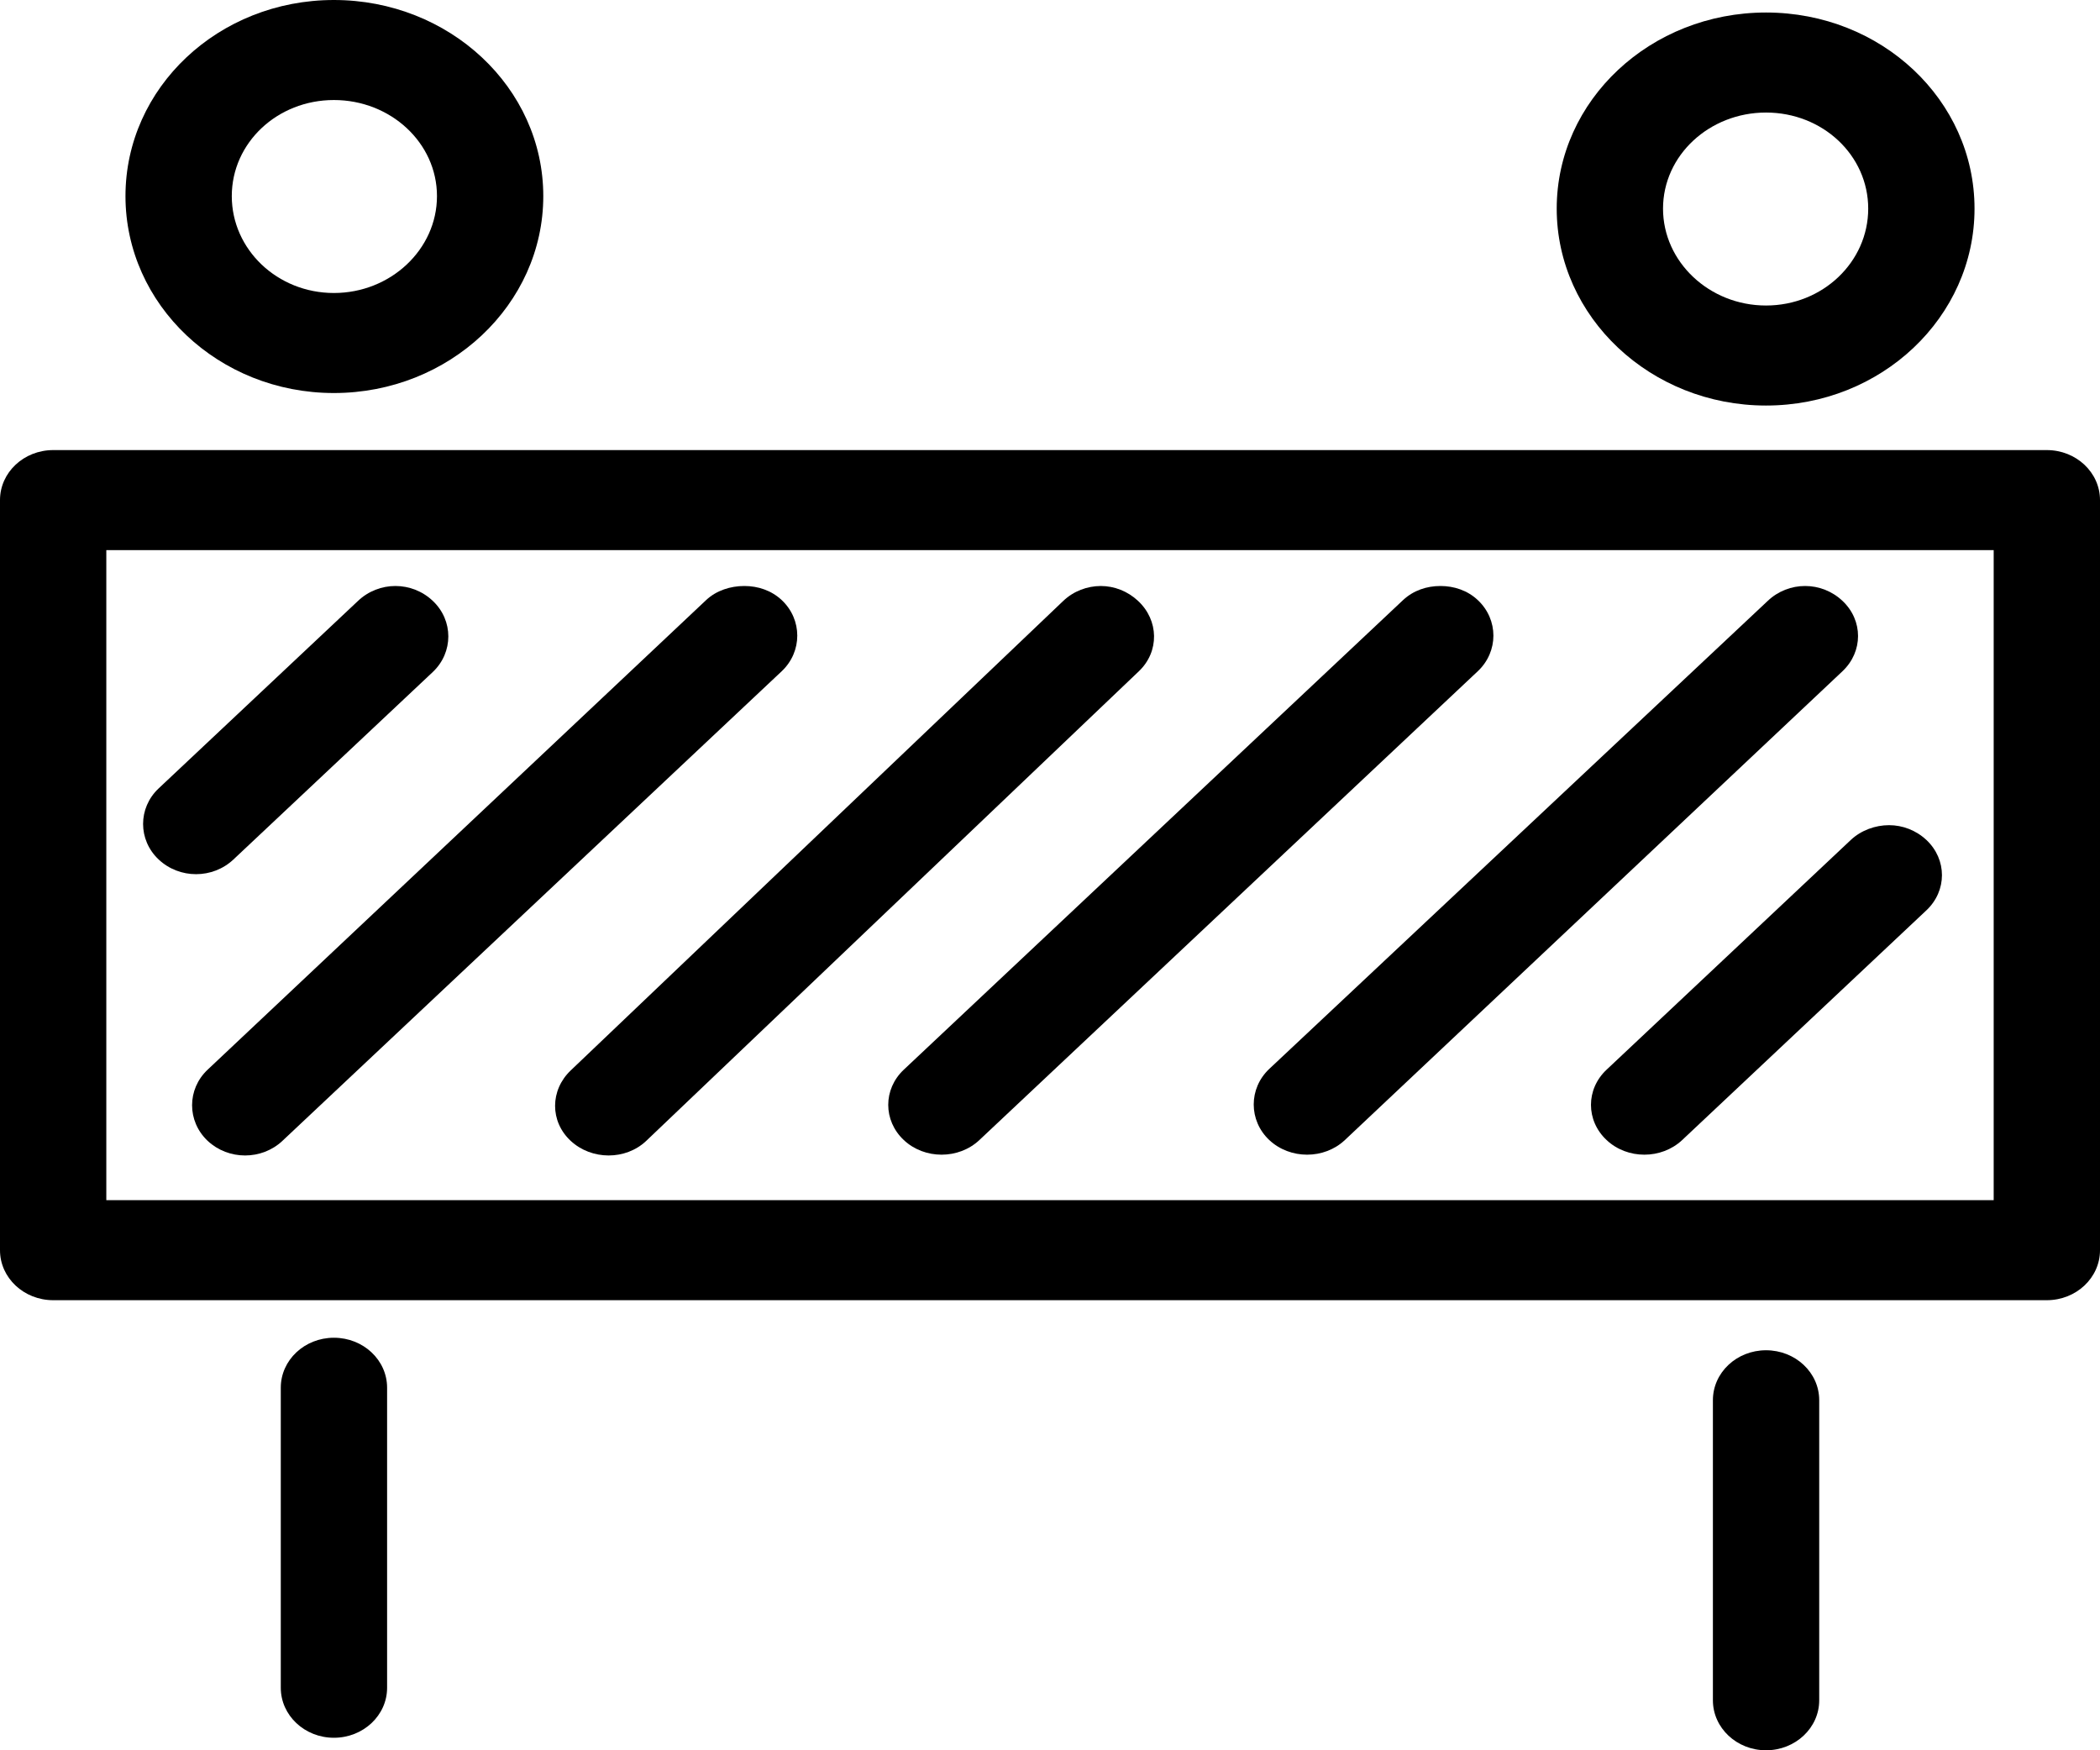
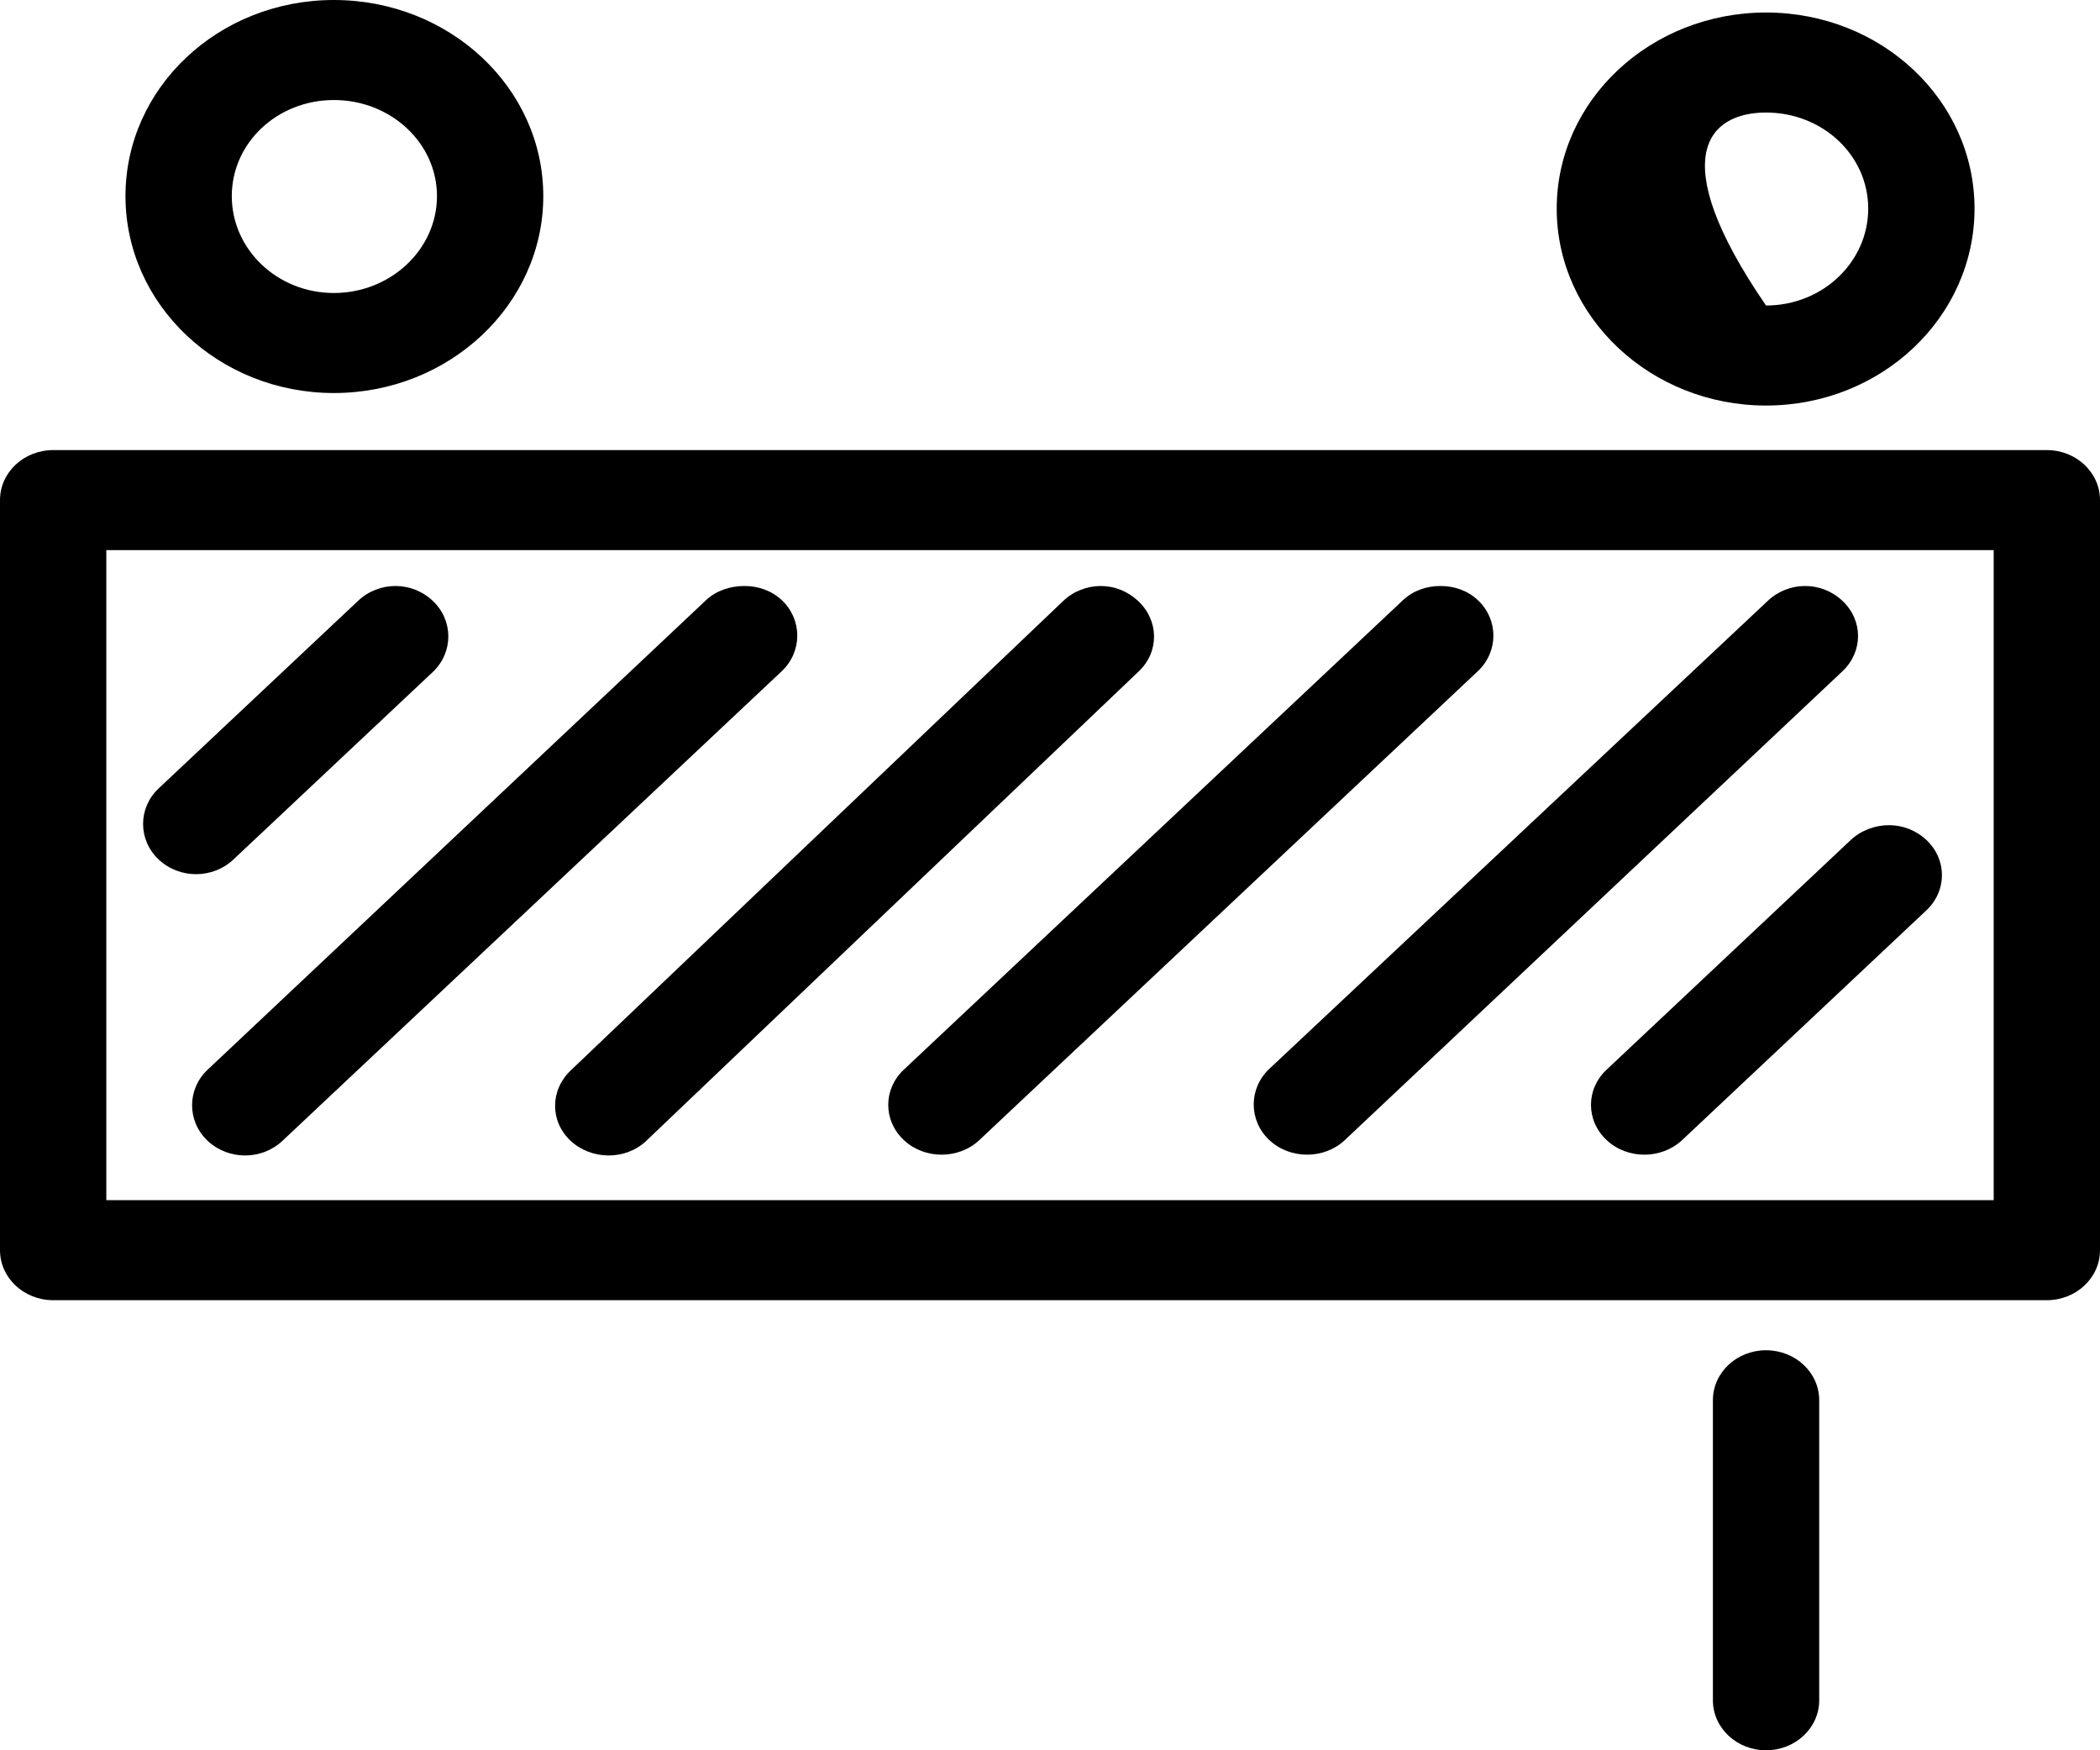
<svg xmlns="http://www.w3.org/2000/svg" width="24" height="20" viewBox="0 0 24 20" fill="none">
  <path d="M0.608 5.143C0.272 5.143 0 5.399 0 5.714C0 5.982 0 14.018 0 14.286C0 14.601 0.272 14.857 0.608 14.857H23.392C23.728 14.857 24 14.601 24 14.286V5.714C24 5.399 23.728 5.143 23.392 5.143H0.608ZM1.215 6.286H22.785V13.714H1.215C1.215 12.644 1.215 7.356 1.215 6.286Z" fill="black" />
-   <path d="M3.816 15.286C3.481 15.286 3.209 15.541 3.209 15.857V19.286C3.209 19.601 3.481 19.857 3.816 19.857C4.152 19.857 4.424 19.601 4.424 19.286V15.857C4.424 15.541 4.152 15.286 3.816 15.286Z" fill="black" />
  <path d="M20.183 15.429C19.848 15.429 19.576 15.684 19.576 16V19.429C19.576 19.744 19.848 20 20.183 20C20.519 20 20.791 19.744 20.791 19.429V16C20.791 15.684 20.519 15.429 20.183 15.429Z" fill="black" />
  <path d="M3.816 0C2.498 0 1.434 1.001 1.434 2.241C1.434 3.481 2.498 4.491 3.816 4.491C5.135 4.491 6.209 3.481 6.209 2.241C6.209 1.001 5.135 0 3.816 0ZM3.816 1.143C4.464 1.143 4.994 1.632 4.994 2.241C4.994 2.85 4.464 3.348 3.816 3.348C3.169 3.348 2.649 2.85 2.649 2.241C2.649 1.632 3.169 1.143 3.816 1.143Z" fill="black" />
-   <path d="M20.183 0.143C18.865 0.143 17.791 1.144 17.791 2.384C17.791 3.624 18.865 4.634 20.183 4.634C21.502 4.634 22.566 3.624 22.566 2.384C22.566 1.144 21.502 0.143 20.183 0.143ZM20.183 1.286C20.831 1.286 21.351 1.775 21.351 2.384C21.351 2.993 20.831 3.491 20.183 3.491C19.536 3.491 19.006 2.993 19.006 2.384C19.006 1.775 19.536 1.286 20.183 1.286Z" fill="black" />
+   <path d="M20.183 0.143C18.865 0.143 17.791 1.144 17.791 2.384C17.791 3.624 18.865 4.634 20.183 4.634C21.502 4.634 22.566 3.624 22.566 2.384C22.566 1.144 21.502 0.143 20.183 0.143ZM20.183 1.286C20.831 1.286 21.351 1.775 21.351 2.384C21.351 2.993 20.831 3.491 20.183 3.491C19.006 1.775 19.536 1.286 20.183 1.286Z" fill="black" />
  <path d="M4.519 6.696C4.364 6.696 4.21 6.754 4.092 6.866L1.813 9.009C1.576 9.232 1.576 9.598 1.813 9.821C2.051 10.045 2.43 10.045 2.668 9.821L4.946 7.679C5.183 7.455 5.183 7.089 4.946 6.866C4.828 6.754 4.674 6.696 4.519 6.696Z" fill="black" />
  <path d="M8.506 6.696C8.351 6.696 8.188 6.746 8.07 6.857L2.373 12.223C2.136 12.446 2.136 12.812 2.373 13.036C2.611 13.259 2.991 13.259 3.228 13.036L8.934 7.67C9.171 7.446 9.171 7.08 8.934 6.857C8.815 6.746 8.662 6.696 8.506 6.696Z" fill="black" />
  <path d="M12.579 6.696C12.424 6.697 12.27 6.754 12.152 6.866L6.522 12.232C6.286 12.457 6.283 12.814 6.522 13.036C6.761 13.258 7.15 13.26 7.386 13.036L13.016 7.67C13.252 7.445 13.245 7.088 13.006 6.866C12.887 6.755 12.735 6.696 12.579 6.696Z" fill="black" />
  <path d="M16.462 6.696C16.306 6.696 16.154 6.746 16.035 6.857L10.329 12.223C10.092 12.446 10.092 12.804 10.329 13.027C10.566 13.25 10.956 13.25 11.193 13.027L16.889 7.67C17.127 7.446 17.127 7.08 16.889 6.857C16.771 6.746 16.617 6.696 16.462 6.696Z" fill="black" />
  <path d="M20.63 6.696C20.474 6.696 20.321 6.754 20.203 6.866L14.506 12.214C14.269 12.437 14.269 12.804 14.506 13.027C14.744 13.25 15.133 13.25 15.37 13.027L21.057 7.67C21.294 7.446 21.294 7.089 21.057 6.866C20.938 6.754 20.785 6.696 20.63 6.696Z" fill="black" />
  <path d="M21.589 9.429C21.433 9.429 21.27 9.487 21.152 9.598L18.361 12.223C18.123 12.446 18.123 12.804 18.361 13.027C18.598 13.25 18.987 13.25 19.225 13.027L22.016 10.402C22.253 10.179 22.253 9.821 22.016 9.598C21.897 9.487 21.744 9.429 21.589 9.429Z" fill="black" />
</svg>